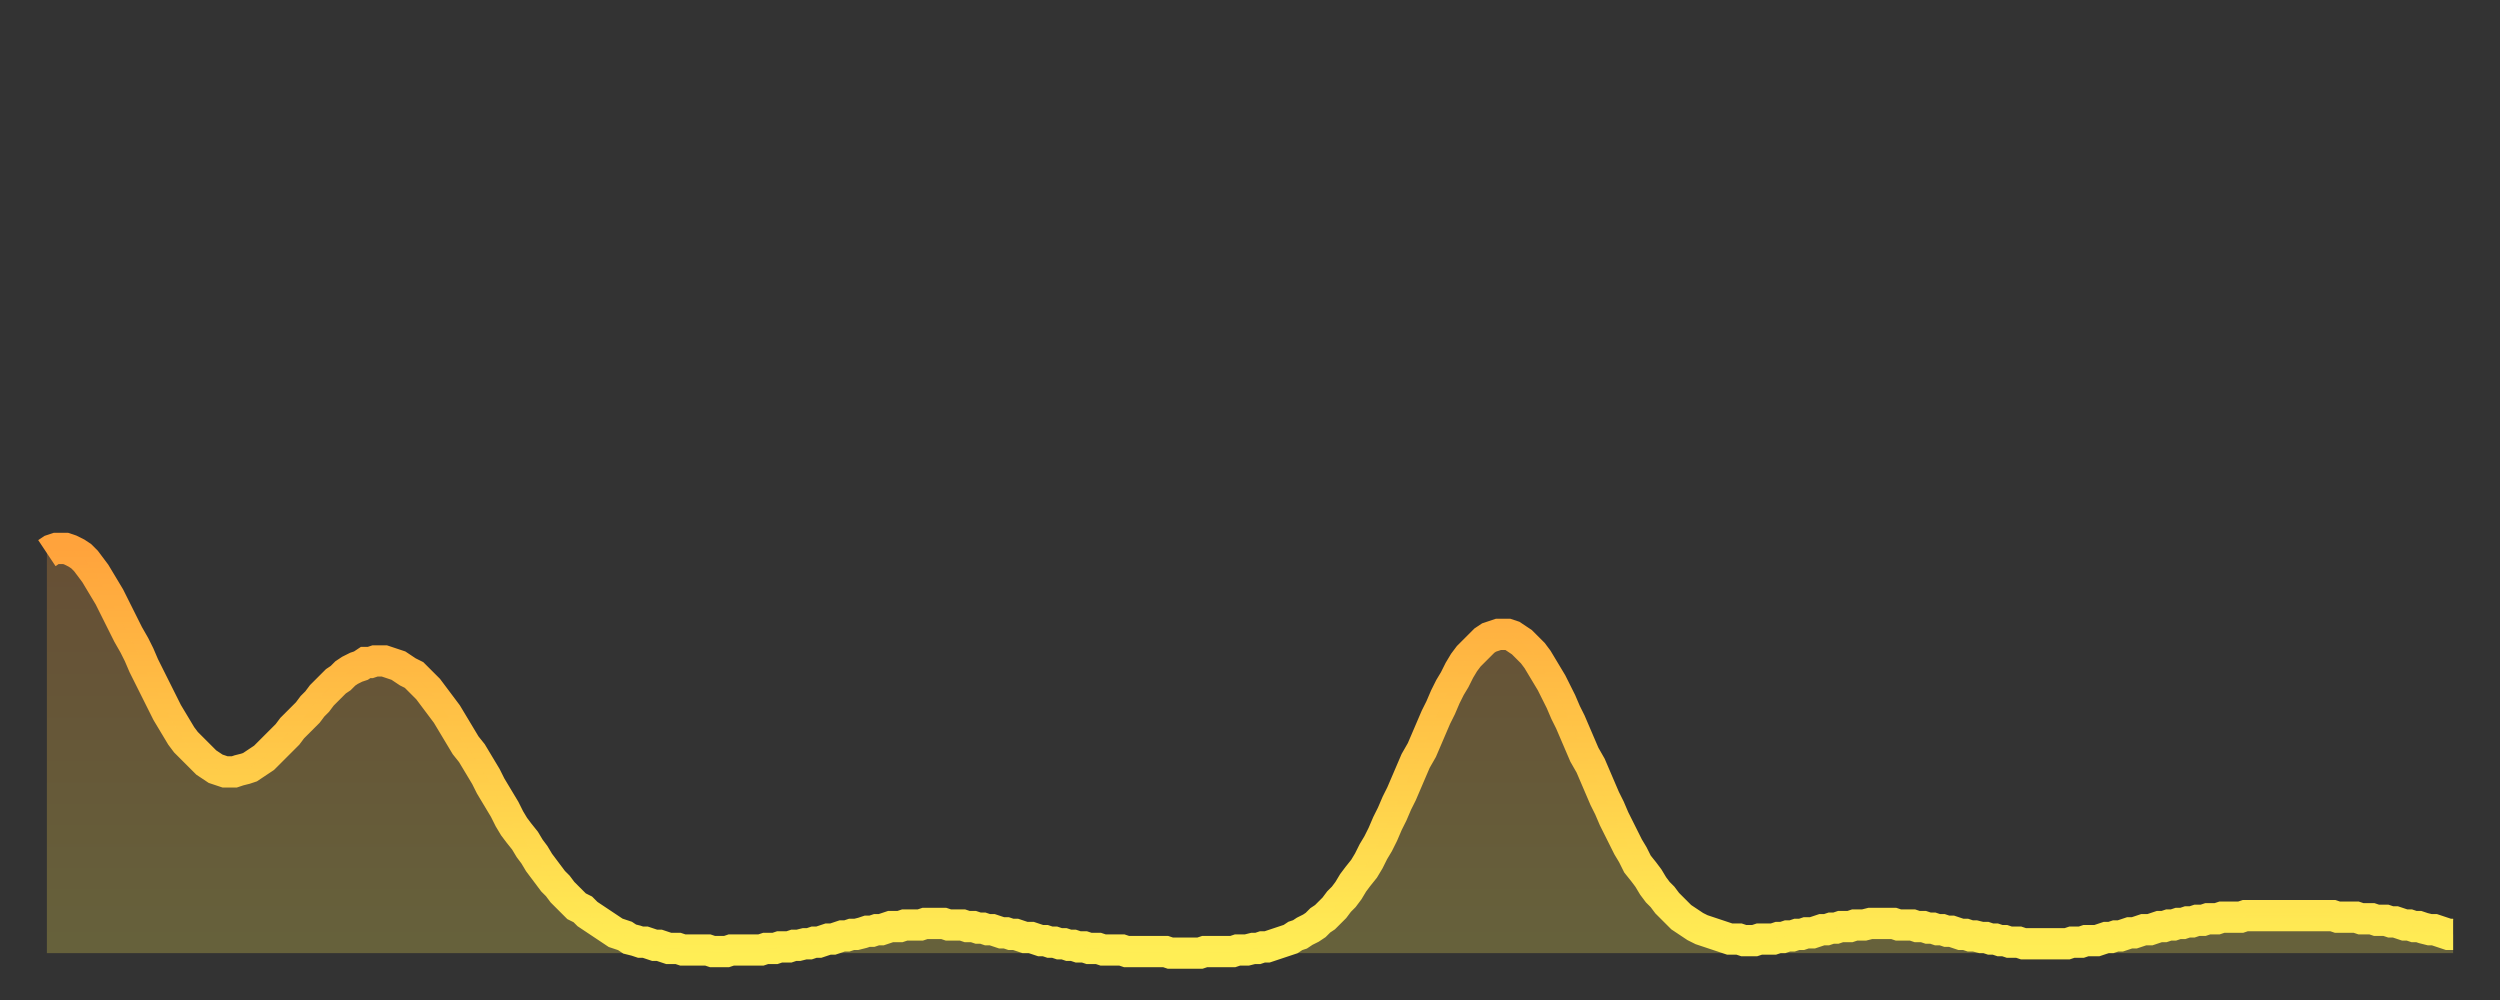
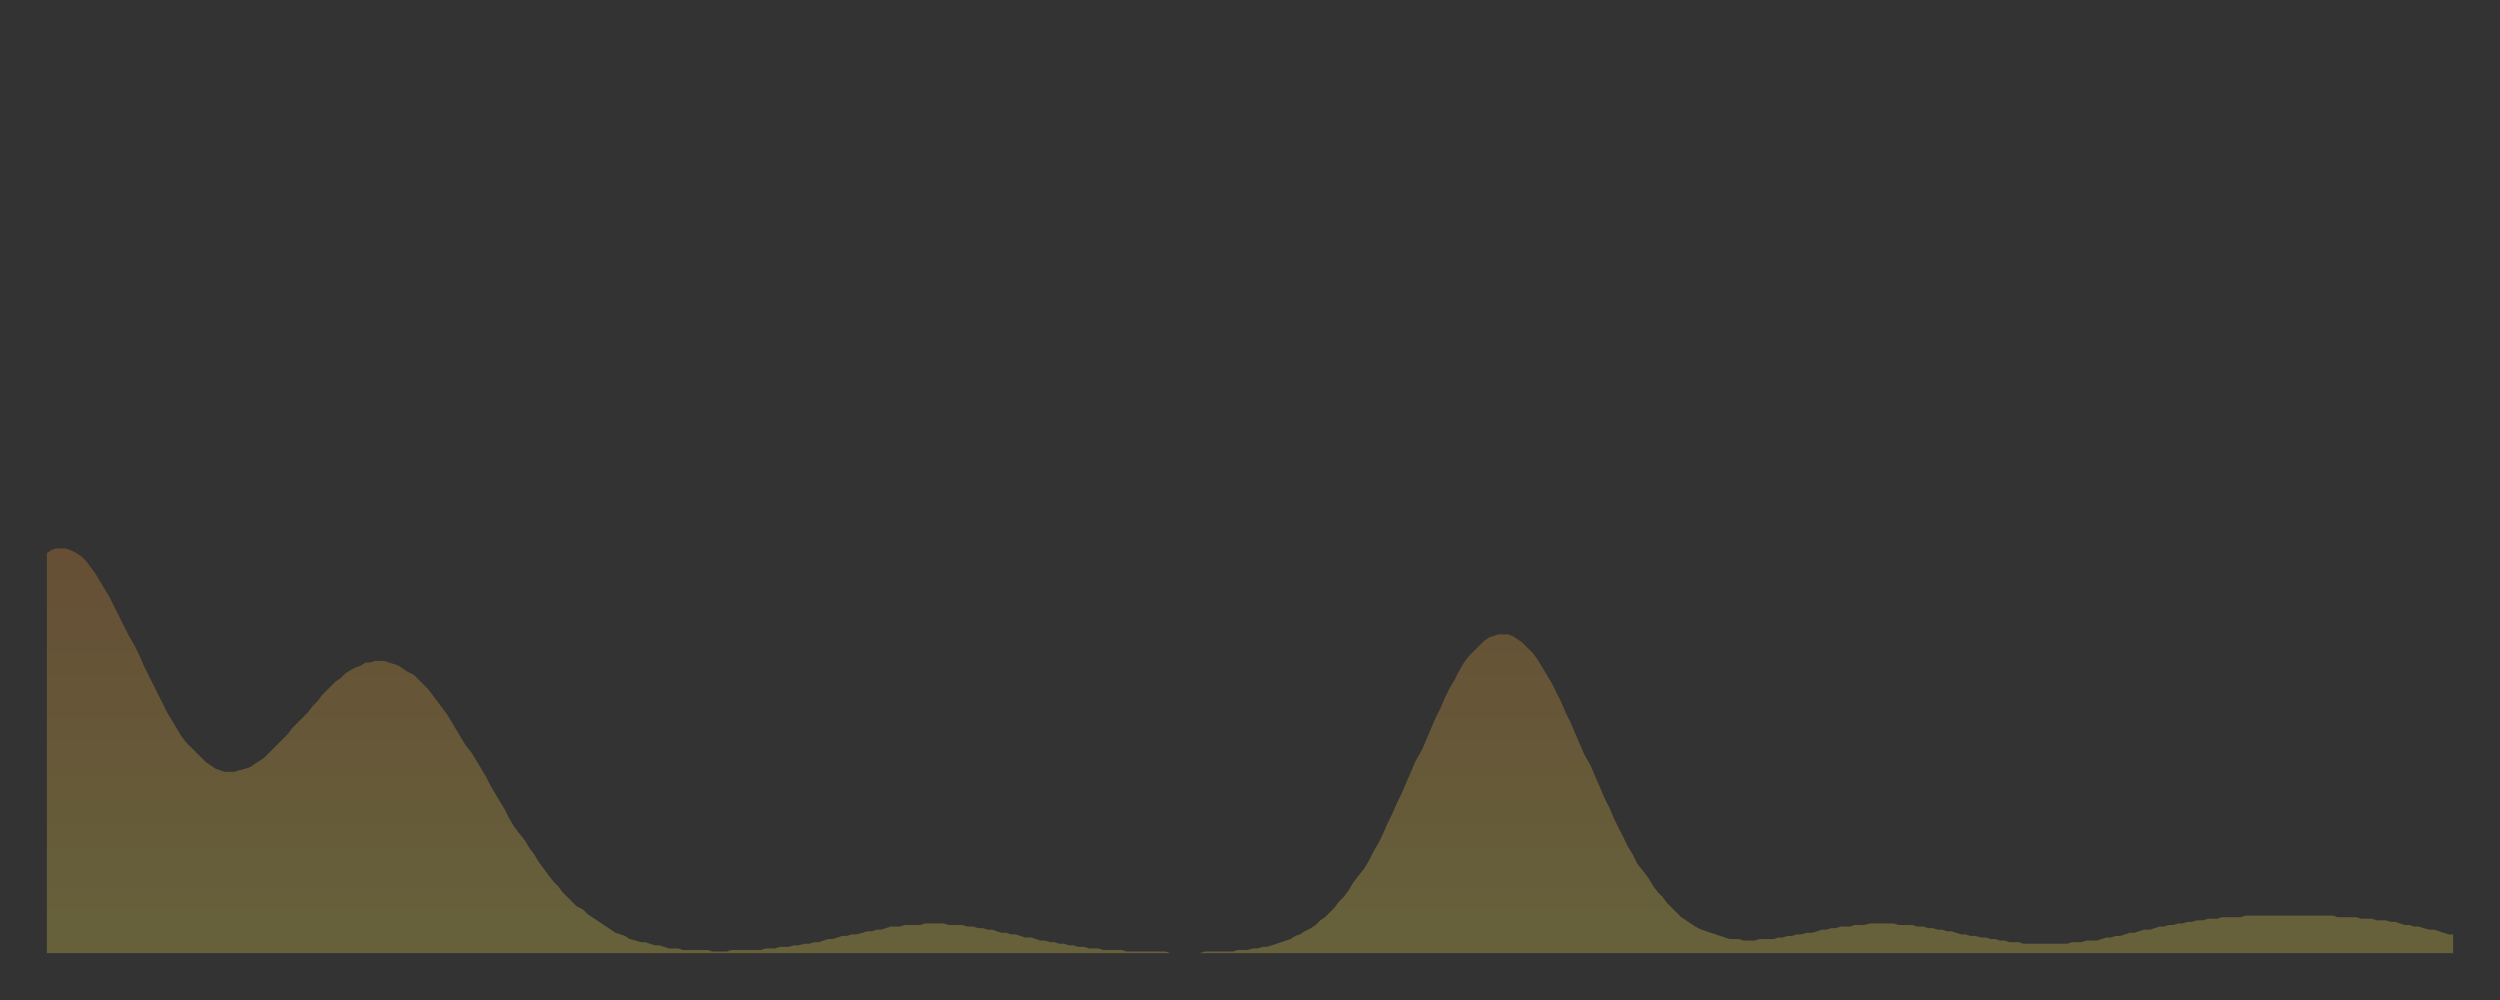
<svg xmlns="http://www.w3.org/2000/svg" baseProfile="full" height="64" version="1.1" width="160">
  <rect width="100%" height="100%" fill="#333333" stroke="none" />
  <defs>
    <linearGradient id="id561098" x1="0" x2="0" y1="0" y2="1">
      <stop offset="0%" stop-color="#ffa33c" />
      <stop offset="50%" stop-color="#ffc848" />
      <stop offset="100%" stop-color="#ffee55" />
    </linearGradient>
  </defs>
  <g transform="translate(3,3)">
    <g>
-       <path d="M 0.0 32.4 L 0.3 32.2 0.6 32.1 0.9 32.1 1.2 32.1 1.5 32.2 1.9 32.4 2.2 32.6 2.5 32.9 2.8 33.3 3.1 33.7 3.4 34.2 3.7 34.7 4.0 35.2 4.3 35.8 4.6 36.4 4.9 37.0 5.2 37.6 5.6 38.3 5.9 38.9 6.2 39.6 6.5 40.2 6.8 40.8 7.1 41.4 7.4 42.0 7.7 42.6 8.0 43.1 8.3 43.6 8.6 44.1 8.9 44.5 9.3 44.9 9.6 45.2 9.9 45.5 10.2 45.8 10.5 46.0 10.8 46.2 11.1 46.3 11.4 46.4 11.7 46.4 12.0 46.4 12.3 46.3 12.7 46.2 13.0 46.1 13.3 45.9 13.6 45.7 13.9 45.5 14.2 45.2 14.5 44.9 14.8 44.6 15.1 44.3 15.4 44.0 15.7 43.6 16.0 43.3 16.4 42.9 16.7 42.6 17.0 42.2 17.3 41.9 17.6 41.5 17.9 41.2 18.2 40.9 18.5 40.6 18.8 40.4 19.1 40.1 19.4 39.9 19.8 39.7 20.1 39.6 20.4 39.4 20.7 39.4 21.0 39.3 21.3 39.3 21.6 39.3 21.9 39.4 22.2 39.5 22.5 39.6 22.8 39.8 23.1 40.0 23.5 40.2 23.8 40.5 24.1 40.8 24.4 41.1 24.7 41.5 25.0 41.9 25.3 42.3 25.6 42.7 25.9 43.2 26.2 43.7 26.5 44.2 26.8 44.7 27.2 45.2 27.5 45.7 27.8 46.2 28.1 46.7 28.4 47.3 28.7 47.8 29.0 48.3 29.3 48.8 29.6 49.4 29.9 49.9 30.2 50.3 30.6 50.8 30.9 51.3 31.2 51.7 31.5 52.2 31.8 52.6 32.1 53.0 32.4 53.4 32.7 53.7 33.0 54.1 33.3 54.4 33.6 54.7 33.9 55.0 34.3 55.2 34.6 55.5 34.9 55.7 35.2 55.9 35.5 56.1 35.8 56.3 36.1 56.5 36.4 56.7 36.7 56.8 37.0 56.9 37.3 57.1 37.7 57.2 38.0 57.3 38.3 57.3 38.6 57.4 38.9 57.5 39.2 57.5 39.5 57.6 39.8 57.7 40.1 57.7 40.4 57.7 40.7 57.8 41.0 57.8 41.4 57.8 41.7 57.8 42.0 57.8 42.3 57.8 42.6 57.9 42.9 57.9 43.2 57.9 43.5 57.9 43.8 57.8 44.1 57.8 44.4 57.8 44.7 57.8 45.1 57.8 45.4 57.8 45.7 57.8 46.0 57.7 46.3 57.7 46.6 57.7 46.9 57.6 47.2 57.6 47.5 57.6 47.8 57.5 48.1 57.5 48.5 57.4 48.8 57.4 49.1 57.3 49.4 57.3 49.7 57.2 50.0 57.1 50.3 57.1 50.6 57.0 50.9 56.9 51.2 56.9 51.5 56.8 51.8 56.8 52.2 56.7 52.5 56.6 52.8 56.6 53.1 56.5 53.4 56.5 53.7 56.4 54.0 56.3 54.3 56.3 54.6 56.3 54.9 56.2 55.2 56.2 55.6 56.2 55.9 56.2 56.2 56.1 56.5 56.1 56.8 56.1 57.1 56.1 57.4 56.1 57.7 56.2 58.0 56.2 58.3 56.2 58.6 56.2 58.9 56.3 59.3 56.3 59.6 56.4 59.9 56.4 60.2 56.5 60.5 56.5 60.8 56.6 61.1 56.7 61.4 56.7 61.7 56.8 62.0 56.8 62.3 56.9 62.6 57.0 63.0 57.0 63.3 57.1 63.6 57.2 63.9 57.2 64.2 57.3 64.5 57.3 64.8 57.4 65.1 57.4 65.4 57.5 65.7 57.5 66.0 57.6 66.4 57.6 66.7 57.7 67.0 57.7 67.3 57.7 67.6 57.8 67.9 57.8 68.2 57.8 68.5 57.8 68.8 57.8 69.1 57.9 69.4 57.9 69.7 57.9 70.1 57.9 70.4 57.9 70.7 57.9 71.0 57.9 71.3 57.9 71.6 57.9 71.9 58.0 72.2 58.0 72.5 58.0 72.8 58.0 73.1 58.0 73.5 58.0 73.8 58.0 74.1 57.9 74.4 57.9 74.7 57.9 75.0 57.9 75.3 57.9 75.6 57.9 75.9 57.9 76.2 57.8 76.5 57.8 76.8 57.8 77.2 57.7 77.5 57.7 77.8 57.6 78.1 57.6 78.4 57.5 78.7 57.4 79.0 57.3 79.3 57.2 79.6 57.1 79.9 56.9 80.2 56.8 80.5 56.6 80.9 56.4 81.2 56.2 81.5 55.9 81.8 55.7 82.1 55.4 82.4 55.1 82.7 54.7 83.0 54.4 83.3 54.0 83.6 53.5 83.9 53.1 84.3 52.6 84.6 52.1 84.9 51.5 85.2 51.0 85.5 50.4 85.8 49.7 86.1 49.1 86.4 48.4 86.7 47.8 87.0 47.1 87.3 46.4 87.6 45.7 88.0 45.0 88.3 44.3 88.6 43.6 88.9 42.9 89.2 42.3 89.5 41.6 89.8 41.0 90.1 40.5 90.4 39.9 90.7 39.4 91.0 39.0 91.4 38.6 91.7 38.3 92.0 38.0 92.3 37.8 92.6 37.7 92.9 37.6 93.2 37.6 93.5 37.6 93.8 37.7 94.1 37.9 94.4 38.1 94.7 38.4 95.1 38.8 95.4 39.2 95.7 39.7 96.0 40.2 96.3 40.7 96.6 41.3 96.9 41.9 97.2 42.6 97.5 43.2 97.8 43.9 98.1 44.6 98.4 45.3 98.8 46.0 99.1 46.7 99.4 47.4 99.7 48.1 100.0 48.7 100.3 49.4 100.6 50.0 100.9 50.6 101.2 51.2 101.5 51.7 101.8 52.3 102.2 52.8 102.5 53.2 102.8 53.7 103.1 54.1 103.4 54.4 103.7 54.8 104.0 55.1 104.3 55.4 104.6 55.7 104.9 55.9 105.2 56.1 105.5 56.3 105.9 56.5 106.2 56.6 106.5 56.7 106.8 56.8 107.1 56.9 107.4 57.0 107.7 57.1 108.0 57.1 108.3 57.1 108.6 57.2 108.9 57.2 109.3 57.2 109.6 57.1 109.9 57.1 110.2 57.1 110.5 57.1 110.8 57.0 111.1 57.0 111.4 56.9 111.7 56.9 112.0 56.8 112.3 56.8 112.6 56.7 113.0 56.7 113.3 56.6 113.6 56.5 113.9 56.5 114.2 56.4 114.5 56.4 114.8 56.3 115.1 56.3 115.4 56.3 115.7 56.2 116.0 56.2 116.3 56.2 116.7 56.1 117.0 56.1 117.3 56.1 117.6 56.1 117.9 56.1 118.2 56.1 118.5 56.2 118.8 56.2 119.1 56.2 119.4 56.2 119.7 56.3 120.1 56.3 120.4 56.4 120.7 56.4 121.0 56.5 121.3 56.5 121.6 56.6 121.9 56.6 122.2 56.7 122.5 56.8 122.8 56.8 123.1 56.9 123.4 56.9 123.8 57.0 124.1 57.0 124.4 57.1 124.7 57.1 125.0 57.2 125.3 57.2 125.6 57.3 125.9 57.3 126.2 57.3 126.5 57.4 126.8 57.4 127.2 57.4 127.5 57.4 127.8 57.4 128.1 57.4 128.4 57.4 128.7 57.4 129.0 57.4 129.3 57.4 129.6 57.3 129.9 57.3 130.2 57.3 130.5 57.2 130.9 57.2 131.2 57.2 131.5 57.1 131.8 57.0 132.1 57.0 132.4 56.9 132.7 56.9 133.0 56.8 133.3 56.7 133.6 56.7 133.9 56.6 134.2 56.5 134.6 56.5 134.9 56.4 135.2 56.3 135.5 56.3 135.8 56.2 136.1 56.2 136.4 56.1 136.7 56.1 137.0 56.0 137.3 56.0 137.6 55.9 138.0 55.9 138.3 55.8 138.6 55.8 138.9 55.8 139.2 55.7 139.5 55.7 139.8 55.7 140.1 55.7 140.4 55.7 140.7 55.6 141.0 55.6 141.3 55.6 141.7 55.6 142.0 55.6 142.3 55.6 142.6 55.6 142.9 55.6 143.2 55.6 143.5 55.6 143.8 55.6 144.1 55.6 144.4 55.6 144.7 55.6 145.1 55.6 145.4 55.6 145.7 55.6 146.0 55.6 146.3 55.6 146.6 55.7 146.9 55.7 147.2 55.7 147.5 55.7 147.8 55.7 148.1 55.8 148.4 55.8 148.8 55.8 149.1 55.9 149.4 55.9 149.7 55.9 150.0 56.0 150.3 56.0 150.6 56.1 150.9 56.2 151.2 56.2 151.5 56.3 151.8 56.3 152.1 56.4 152.5 56.5 152.8 56.5 153.1 56.6 153.4 56.7 153.7 56.8 154.0 56.8" fill="none" id="graph-curve" opacity="1" stroke="url(#id561098)" stroke-width="2" />
      <path d="M 0 58 L 0.0 32.4 0.3 32.2 0.6 32.1 0.9 32.1 1.2 32.1 1.5 32.2 1.9 32.4 2.2 32.6 2.5 32.9 2.8 33.3 3.1 33.7 3.4 34.2 3.7 34.7 4.0 35.2 4.3 35.8 4.6 36.4 4.9 37.0 5.2 37.6 5.6 38.3 5.9 38.9 6.2 39.6 6.5 40.2 6.8 40.8 7.1 41.4 7.4 42.0 7.7 42.6 8.0 43.1 8.3 43.6 8.6 44.1 8.9 44.5 9.3 44.9 9.6 45.2 9.9 45.5 10.2 45.8 10.5 46.0 10.8 46.2 11.1 46.3 11.4 46.4 11.7 46.4 12.0 46.4 12.3 46.3 12.7 46.2 13.0 46.1 13.3 45.9 13.6 45.7 13.9 45.5 14.2 45.2 14.5 44.9 14.8 44.6 15.1 44.3 15.4 44.0 15.7 43.6 16.0 43.3 16.4 42.9 16.7 42.6 17.0 42.2 17.3 41.9 17.6 41.5 17.9 41.2 18.2 40.9 18.5 40.6 18.8 40.4 19.1 40.1 19.4 39.9 19.8 39.7 20.1 39.6 20.4 39.4 20.7 39.4 21.0 39.3 21.3 39.3 21.6 39.3 21.9 39.4 22.2 39.5 22.5 39.6 22.8 39.8 23.1 40.0 23.5 40.2 23.8 40.5 24.1 40.8 24.4 41.1 24.7 41.5 25.0 41.9 25.3 42.3 25.6 42.7 25.9 43.2 26.2 43.7 26.5 44.2 26.8 44.7 27.2 45.2 27.5 45.7 27.8 46.2 28.1 46.7 28.4 47.3 28.7 47.8 29.0 48.3 29.3 48.8 29.6 49.4 29.9 49.9 30.2 50.3 30.6 50.8 30.9 51.3 31.2 51.7 31.5 52.2 31.8 52.6 32.1 53.0 32.4 53.4 32.7 53.7 33.0 54.1 33.3 54.4 33.6 54.7 33.9 55.0 34.3 55.2 34.6 55.5 34.9 55.7 35.2 55.9 35.5 56.1 35.8 56.3 36.1 56.5 36.4 56.7 36.7 56.8 37.0 56.9 37.3 57.1 37.7 57.2 38.0 57.3 38.3 57.3 38.6 57.4 38.9 57.5 39.2 57.5 39.5 57.6 39.8 57.7 40.1 57.7 40.4 57.7 40.7 57.8 41.0 57.8 41.4 57.8 41.7 57.8 42.0 57.8 42.3 57.8 42.6 57.9 42.9 57.9 43.2 57.9 43.5 57.9 43.8 57.8 44.1 57.8 44.4 57.8 44.7 57.8 45.1 57.8 45.4 57.8 45.7 57.8 46.0 57.7 46.3 57.7 46.6 57.7 46.9 57.6 47.2 57.6 47.5 57.6 47.8 57.5 48.1 57.5 48.5 57.4 48.8 57.4 49.1 57.3 49.4 57.3 49.7 57.2 50.0 57.1 50.3 57.1 50.6 57.0 50.9 56.9 51.2 56.9 51.5 56.8 51.8 56.8 52.2 56.7 52.5 56.6 52.8 56.6 53.1 56.5 53.4 56.5 53.7 56.4 54.0 56.3 54.3 56.3 54.6 56.3 54.9 56.2 55.2 56.2 55.6 56.2 55.9 56.2 56.2 56.1 56.5 56.1 56.8 56.1 57.1 56.1 57.4 56.1 57.7 56.2 58.0 56.2 58.3 56.2 58.6 56.2 58.9 56.3 59.3 56.3 59.6 56.4 59.9 56.4 60.2 56.5 60.5 56.5 60.8 56.6 61.1 56.7 61.4 56.7 61.7 56.8 62.0 56.8 62.3 56.9 62.6 57.0 63.0 57.0 63.3 57.1 63.6 57.2 63.9 57.2 64.2 57.3 64.5 57.3 64.8 57.4 65.1 57.4 65.4 57.5 65.7 57.5 66.0 57.6 66.4 57.6 66.7 57.7 67.0 57.7 67.3 57.7 67.6 57.8 67.9 57.8 68.2 57.8 68.5 57.8 68.8 57.8 69.1 57.9 69.4 57.9 69.7 57.9 70.1 57.9 70.4 57.9 70.7 57.9 71.0 57.9 71.3 57.9 71.6 57.9 71.9 58.0 72.2 58.0 72.5 58.0 72.8 58.0 73.1 58.0 73.5 58.0 73.8 58.0 74.1 57.9 74.4 57.9 74.7 57.9 75.0 57.9 75.3 57.9 75.6 57.9 75.9 57.9 76.2 57.8 76.5 57.8 76.8 57.8 77.2 57.7 77.5 57.7 77.8 57.6 78.1 57.6 78.4 57.5 78.7 57.4 79.0 57.3 79.3 57.2 79.6 57.1 79.9 56.9 80.2 56.8 80.5 56.6 80.9 56.4 81.2 56.2 81.5 55.9 81.8 55.7 82.1 55.4 82.4 55.1 82.7 54.7 83.0 54.4 83.3 54.0 83.6 53.5 83.9 53.1 84.3 52.6 84.6 52.1 84.9 51.5 85.2 51.0 85.5 50.4 85.8 49.7 86.1 49.1 86.4 48.4 86.7 47.8 87.0 47.1 87.3 46.4 87.6 45.7 88.0 45.0 88.3 44.3 88.6 43.6 88.9 42.9 89.2 42.3 89.5 41.6 89.8 41.0 90.1 40.5 90.4 39.9 90.7 39.4 91.0 39.0 91.4 38.6 91.7 38.3 92.0 38.0 92.3 37.8 92.6 37.7 92.9 37.6 93.2 37.6 93.5 37.6 93.8 37.7 94.1 37.9 94.4 38.1 94.7 38.4 95.1 38.8 95.4 39.2 95.7 39.7 96.0 40.2 96.3 40.7 96.6 41.3 96.9 41.9 97.2 42.6 97.5 43.2 97.8 43.9 98.1 44.6 98.4 45.3 98.8 46.0 99.1 46.7 99.4 47.4 99.7 48.1 100.0 48.7 100.3 49.4 100.6 50.0 100.9 50.6 101.2 51.2 101.5 51.7 101.8 52.3 102.2 52.8 102.5 53.2 102.8 53.7 103.1 54.1 103.4 54.4 103.7 54.8 104.0 55.1 104.3 55.4 104.6 55.7 104.9 55.9 105.2 56.1 105.5 56.3 105.9 56.5 106.2 56.6 106.5 56.7 106.8 56.8 107.1 56.9 107.4 57.0 107.7 57.1 108.0 57.1 108.3 57.1 108.6 57.2 108.9 57.2 109.3 57.2 109.6 57.1 109.9 57.1 110.2 57.1 110.5 57.1 110.8 57.0 111.1 57.0 111.4 56.9 111.7 56.9 112.0 56.8 112.3 56.8 112.6 56.7 113.0 56.7 113.3 56.6 113.6 56.5 113.9 56.5 114.2 56.4 114.5 56.4 114.8 56.3 115.1 56.3 115.4 56.3 115.7 56.2 116.0 56.2 116.3 56.2 116.7 56.1 117.0 56.1 117.3 56.1 117.6 56.1 117.9 56.1 118.2 56.1 118.5 56.2 118.8 56.2 119.1 56.2 119.4 56.2 119.7 56.3 120.1 56.3 120.4 56.4 120.7 56.4 121.0 56.5 121.3 56.5 121.6 56.6 121.9 56.6 122.2 56.7 122.5 56.8 122.8 56.8 123.1 56.9 123.4 56.9 123.8 57.0 124.1 57.0 124.4 57.1 124.7 57.1 125.0 57.2 125.3 57.2 125.6 57.3 125.9 57.3 126.2 57.3 126.5 57.4 126.8 57.4 127.2 57.4 127.5 57.4 127.8 57.4 128.1 57.4 128.4 57.4 128.7 57.4 129.0 57.4 129.3 57.4 129.6 57.3 129.9 57.3 130.2 57.3 130.5 57.2 130.9 57.2 131.2 57.2 131.5 57.1 131.8 57.0 132.1 57.0 132.4 56.9 132.7 56.9 133.0 56.8 133.3 56.7 133.6 56.7 133.9 56.6 134.2 56.5 134.6 56.5 134.9 56.4 135.2 56.3 135.5 56.3 135.8 56.2 136.1 56.2 136.4 56.1 136.7 56.1 137.0 56.0 137.3 56.0 137.6 55.9 138.0 55.9 138.3 55.8 138.6 55.8 138.9 55.8 139.2 55.7 139.5 55.7 139.8 55.7 140.1 55.7 140.4 55.7 140.7 55.6 141.0 55.6 141.3 55.6 141.7 55.6 142.0 55.6 142.3 55.6 142.6 55.6 142.9 55.6 143.2 55.6 143.5 55.6 143.8 55.6 144.1 55.6 144.4 55.6 144.7 55.6 145.1 55.6 145.4 55.6 145.7 55.6 146.0 55.6 146.3 55.6 146.6 55.7 146.9 55.7 147.2 55.7 147.5 55.7 147.8 55.7 148.1 55.8 148.4 55.8 148.8 55.8 149.1 55.9 149.4 55.9 149.7 55.9 150.0 56.0 150.3 56.0 150.6 56.1 150.9 56.2 151.2 56.2 151.5 56.3 151.8 56.3 152.1 56.4 152.5 56.5 152.8 56.5 153.1 56.6 153.4 56.7 153.7 56.8 154.0 56.8 154 58" fill="url(#id561098)" fill-opacity=".25" id="graph-shadow" />
    </g>
  </g>
</svg>